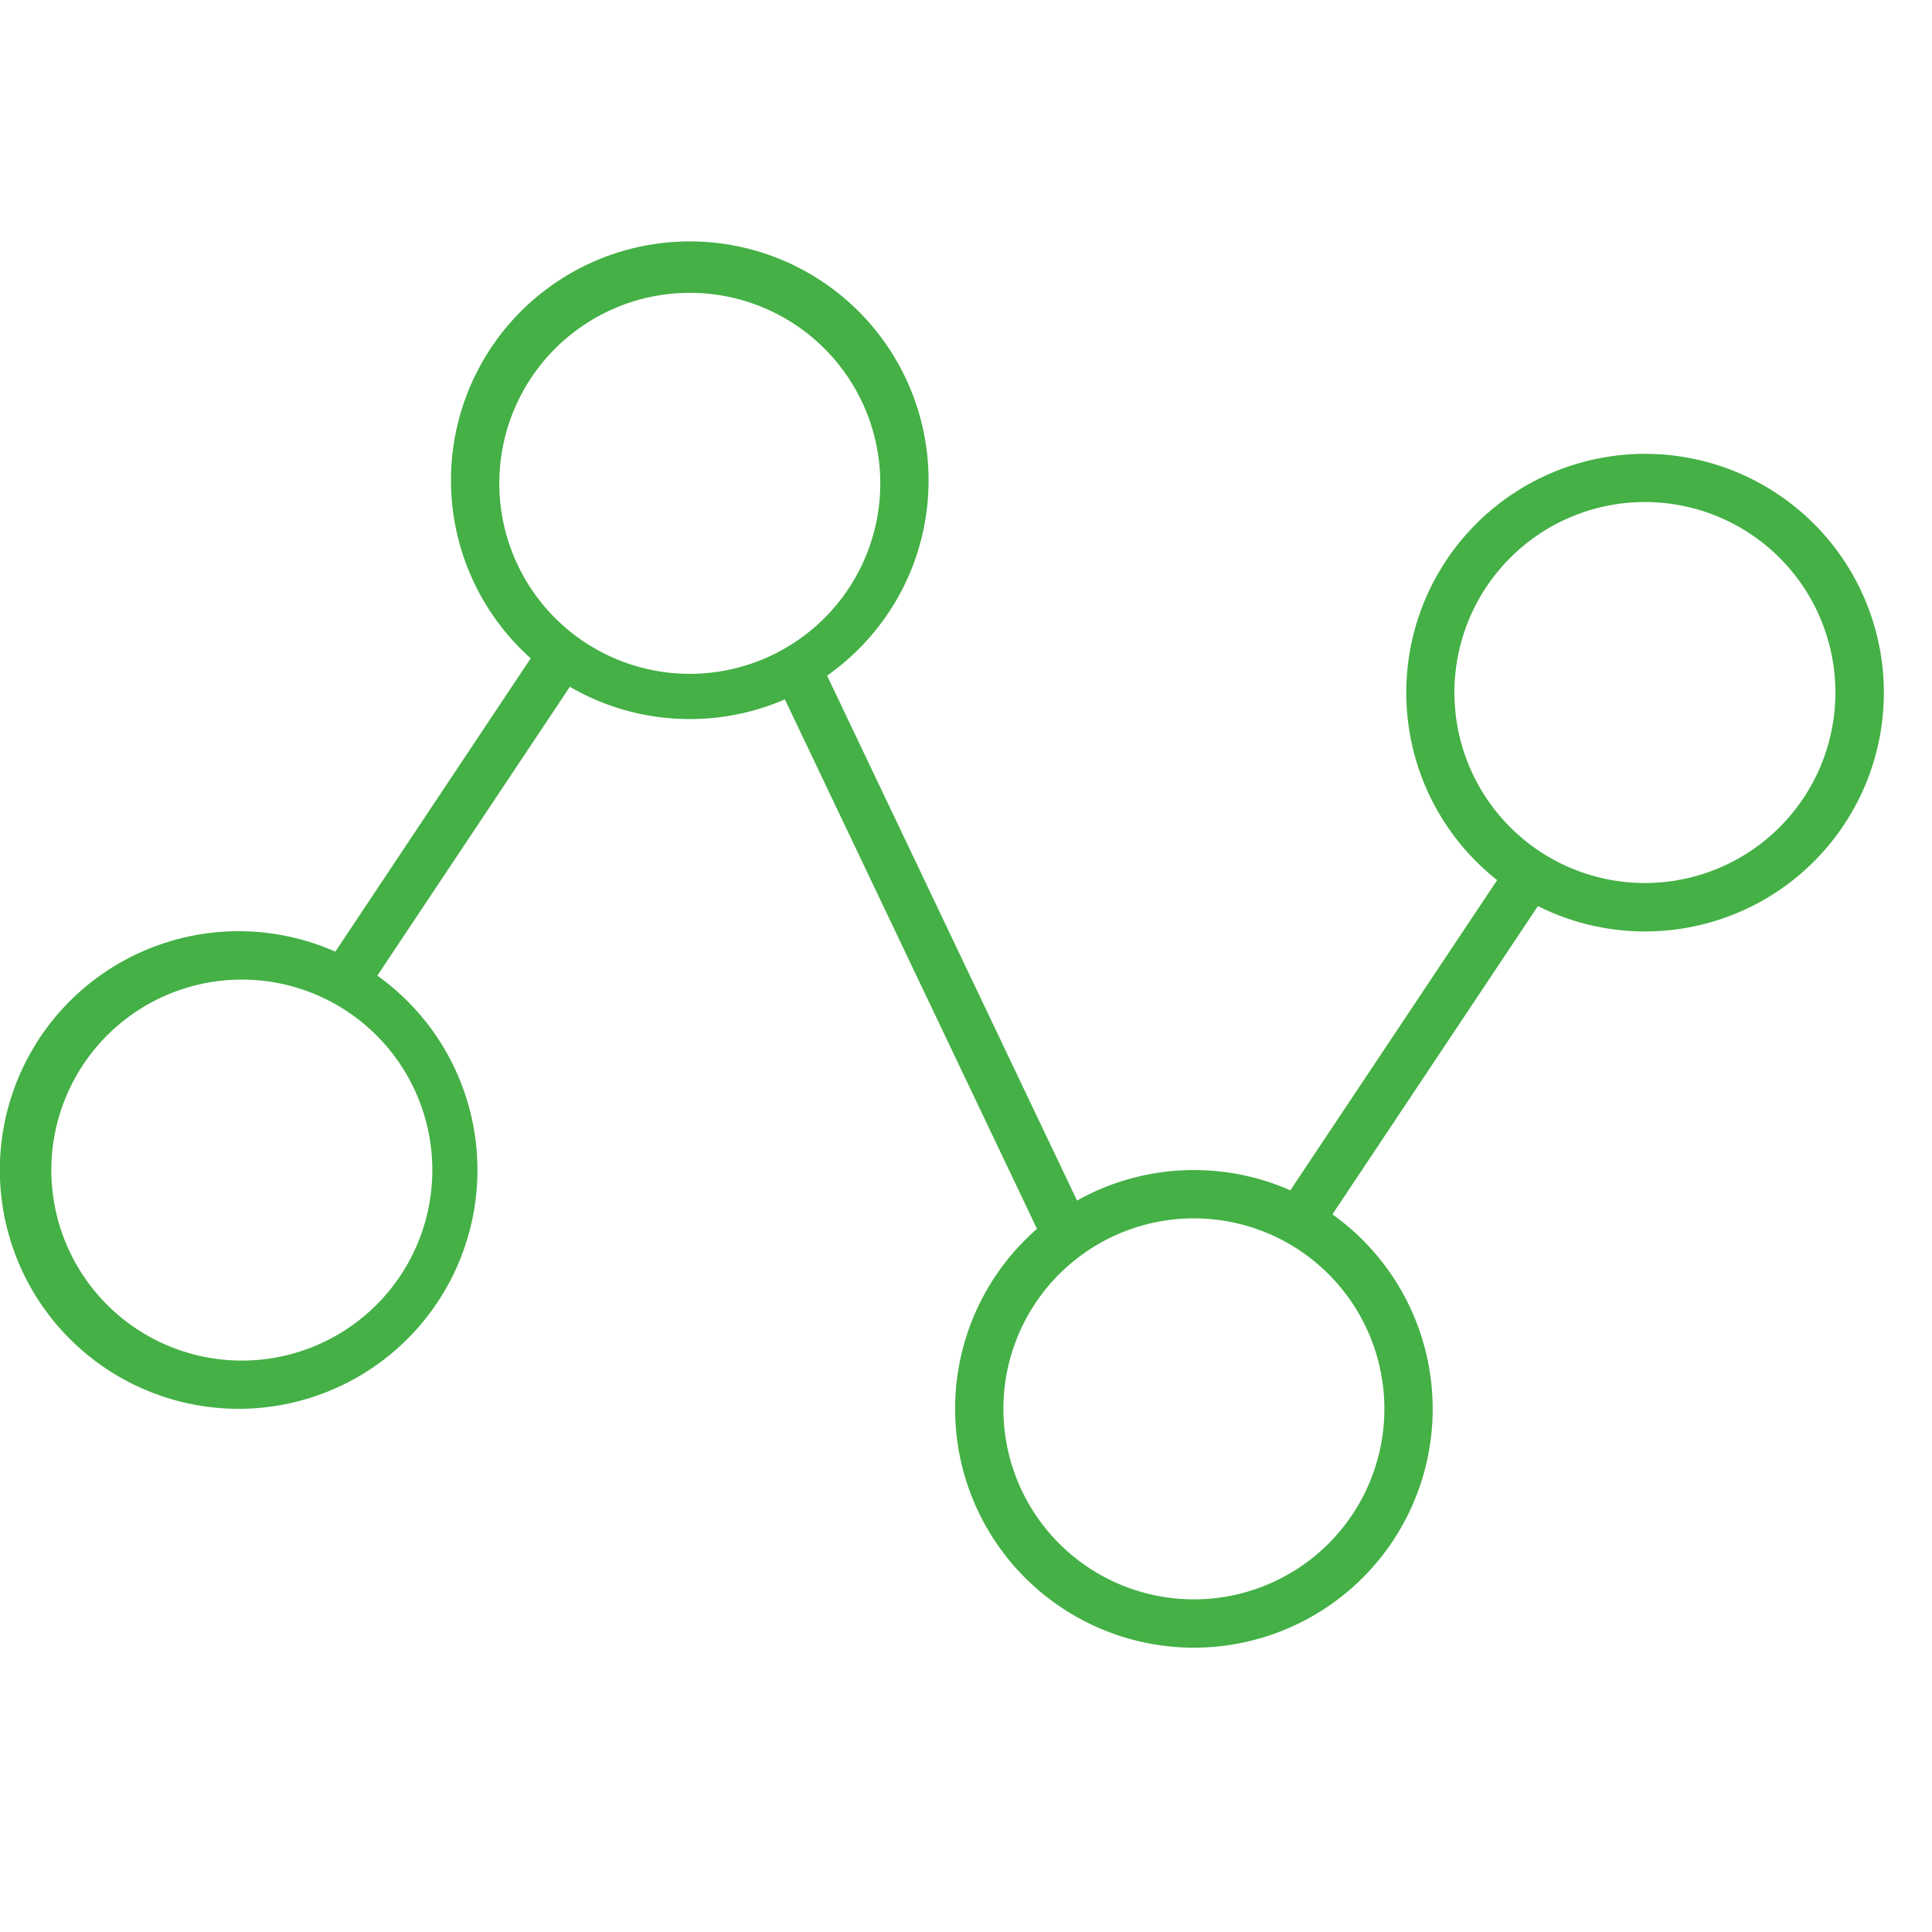
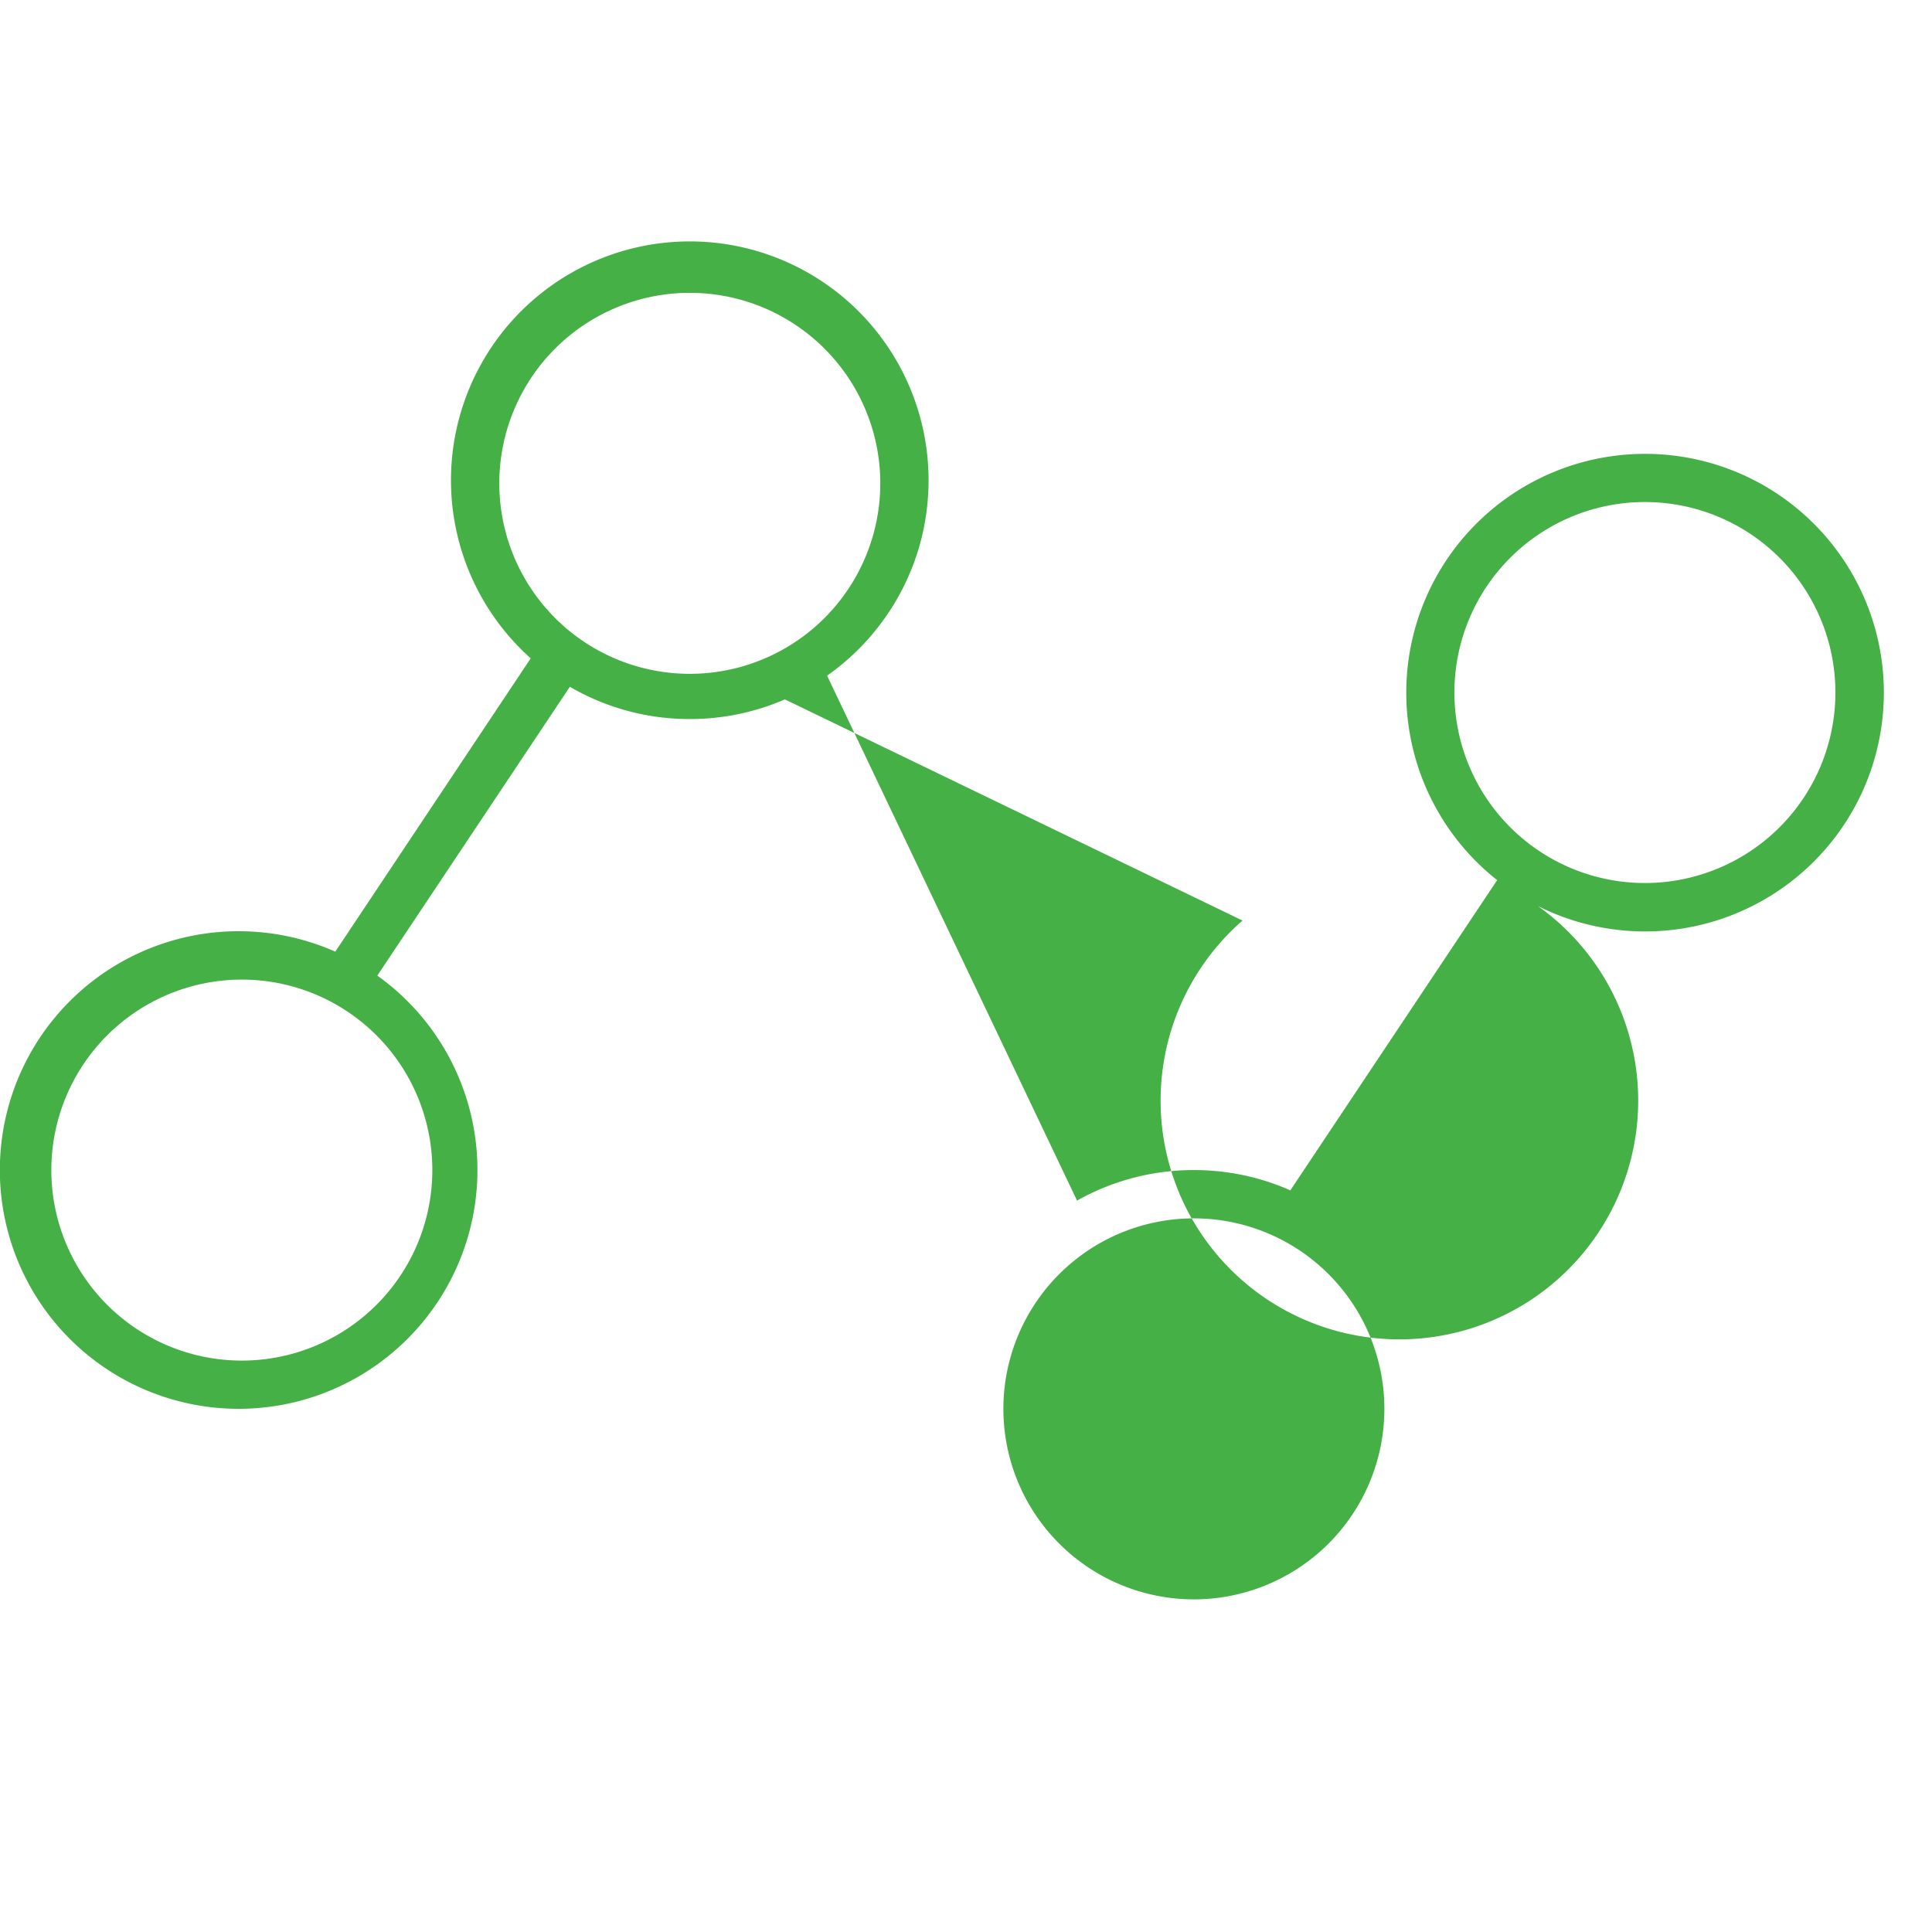
<svg xmlns="http://www.w3.org/2000/svg" width="40" height="40" fill="none">
-   <path fill-rule="evenodd" clip-rule="evenodd" d="M18.225 9.944a3.944 3.944 0 11-7.887 0 3.944 3.944 0 017.887 0zm1 0c0 1.672-.83 3.15-2.101 4.045l5.175 10.868a4.921 4.921 0 012.42-.632c.71 0 1.386.15 1.996.42l4.282-6.423a4.944 4.944 0 11.844.537l-4.255 6.383a4.944 4.944 0 11-6.116.3L16.25 14.48a4.927 4.927 0 01-1.968.407 4.92 4.92 0 01-2.484-.668l-3.986 5.98a4.944 4.944 0 11-.87-.496l4.046-6.073a4.944 4.944 0 118.237-3.687zM4.944 28.169a3.944 3.944 0 100-7.887 3.944 3.944 0 000 7.887zm19.774 4.944a3.944 3.944 0 100-7.888 3.944 3.944 0 000 7.888zm9.338-14.831a3.944 3.944 0 100-7.888 3.944 3.944 0 000 7.888z" fill="#44B045" />
+   <path fill-rule="evenodd" clip-rule="evenodd" d="M18.225 9.944a3.944 3.944 0 11-7.887 0 3.944 3.944 0 017.887 0zm1 0c0 1.672-.83 3.15-2.101 4.045l5.175 10.868a4.921 4.921 0 012.42-.632c.71 0 1.386.15 1.996.42l4.282-6.423a4.944 4.944 0 11.844.537a4.944 4.944 0 11-6.116.3L16.25 14.48a4.927 4.927 0 01-1.968.407 4.92 4.92 0 01-2.484-.668l-3.986 5.98a4.944 4.944 0 11-.87-.496l4.046-6.073a4.944 4.944 0 118.237-3.687zM4.944 28.169a3.944 3.944 0 100-7.887 3.944 3.944 0 000 7.887zm19.774 4.944a3.944 3.944 0 100-7.888 3.944 3.944 0 000 7.888zm9.338-14.831a3.944 3.944 0 100-7.888 3.944 3.944 0 000 7.888z" fill="#44B045" />
</svg>